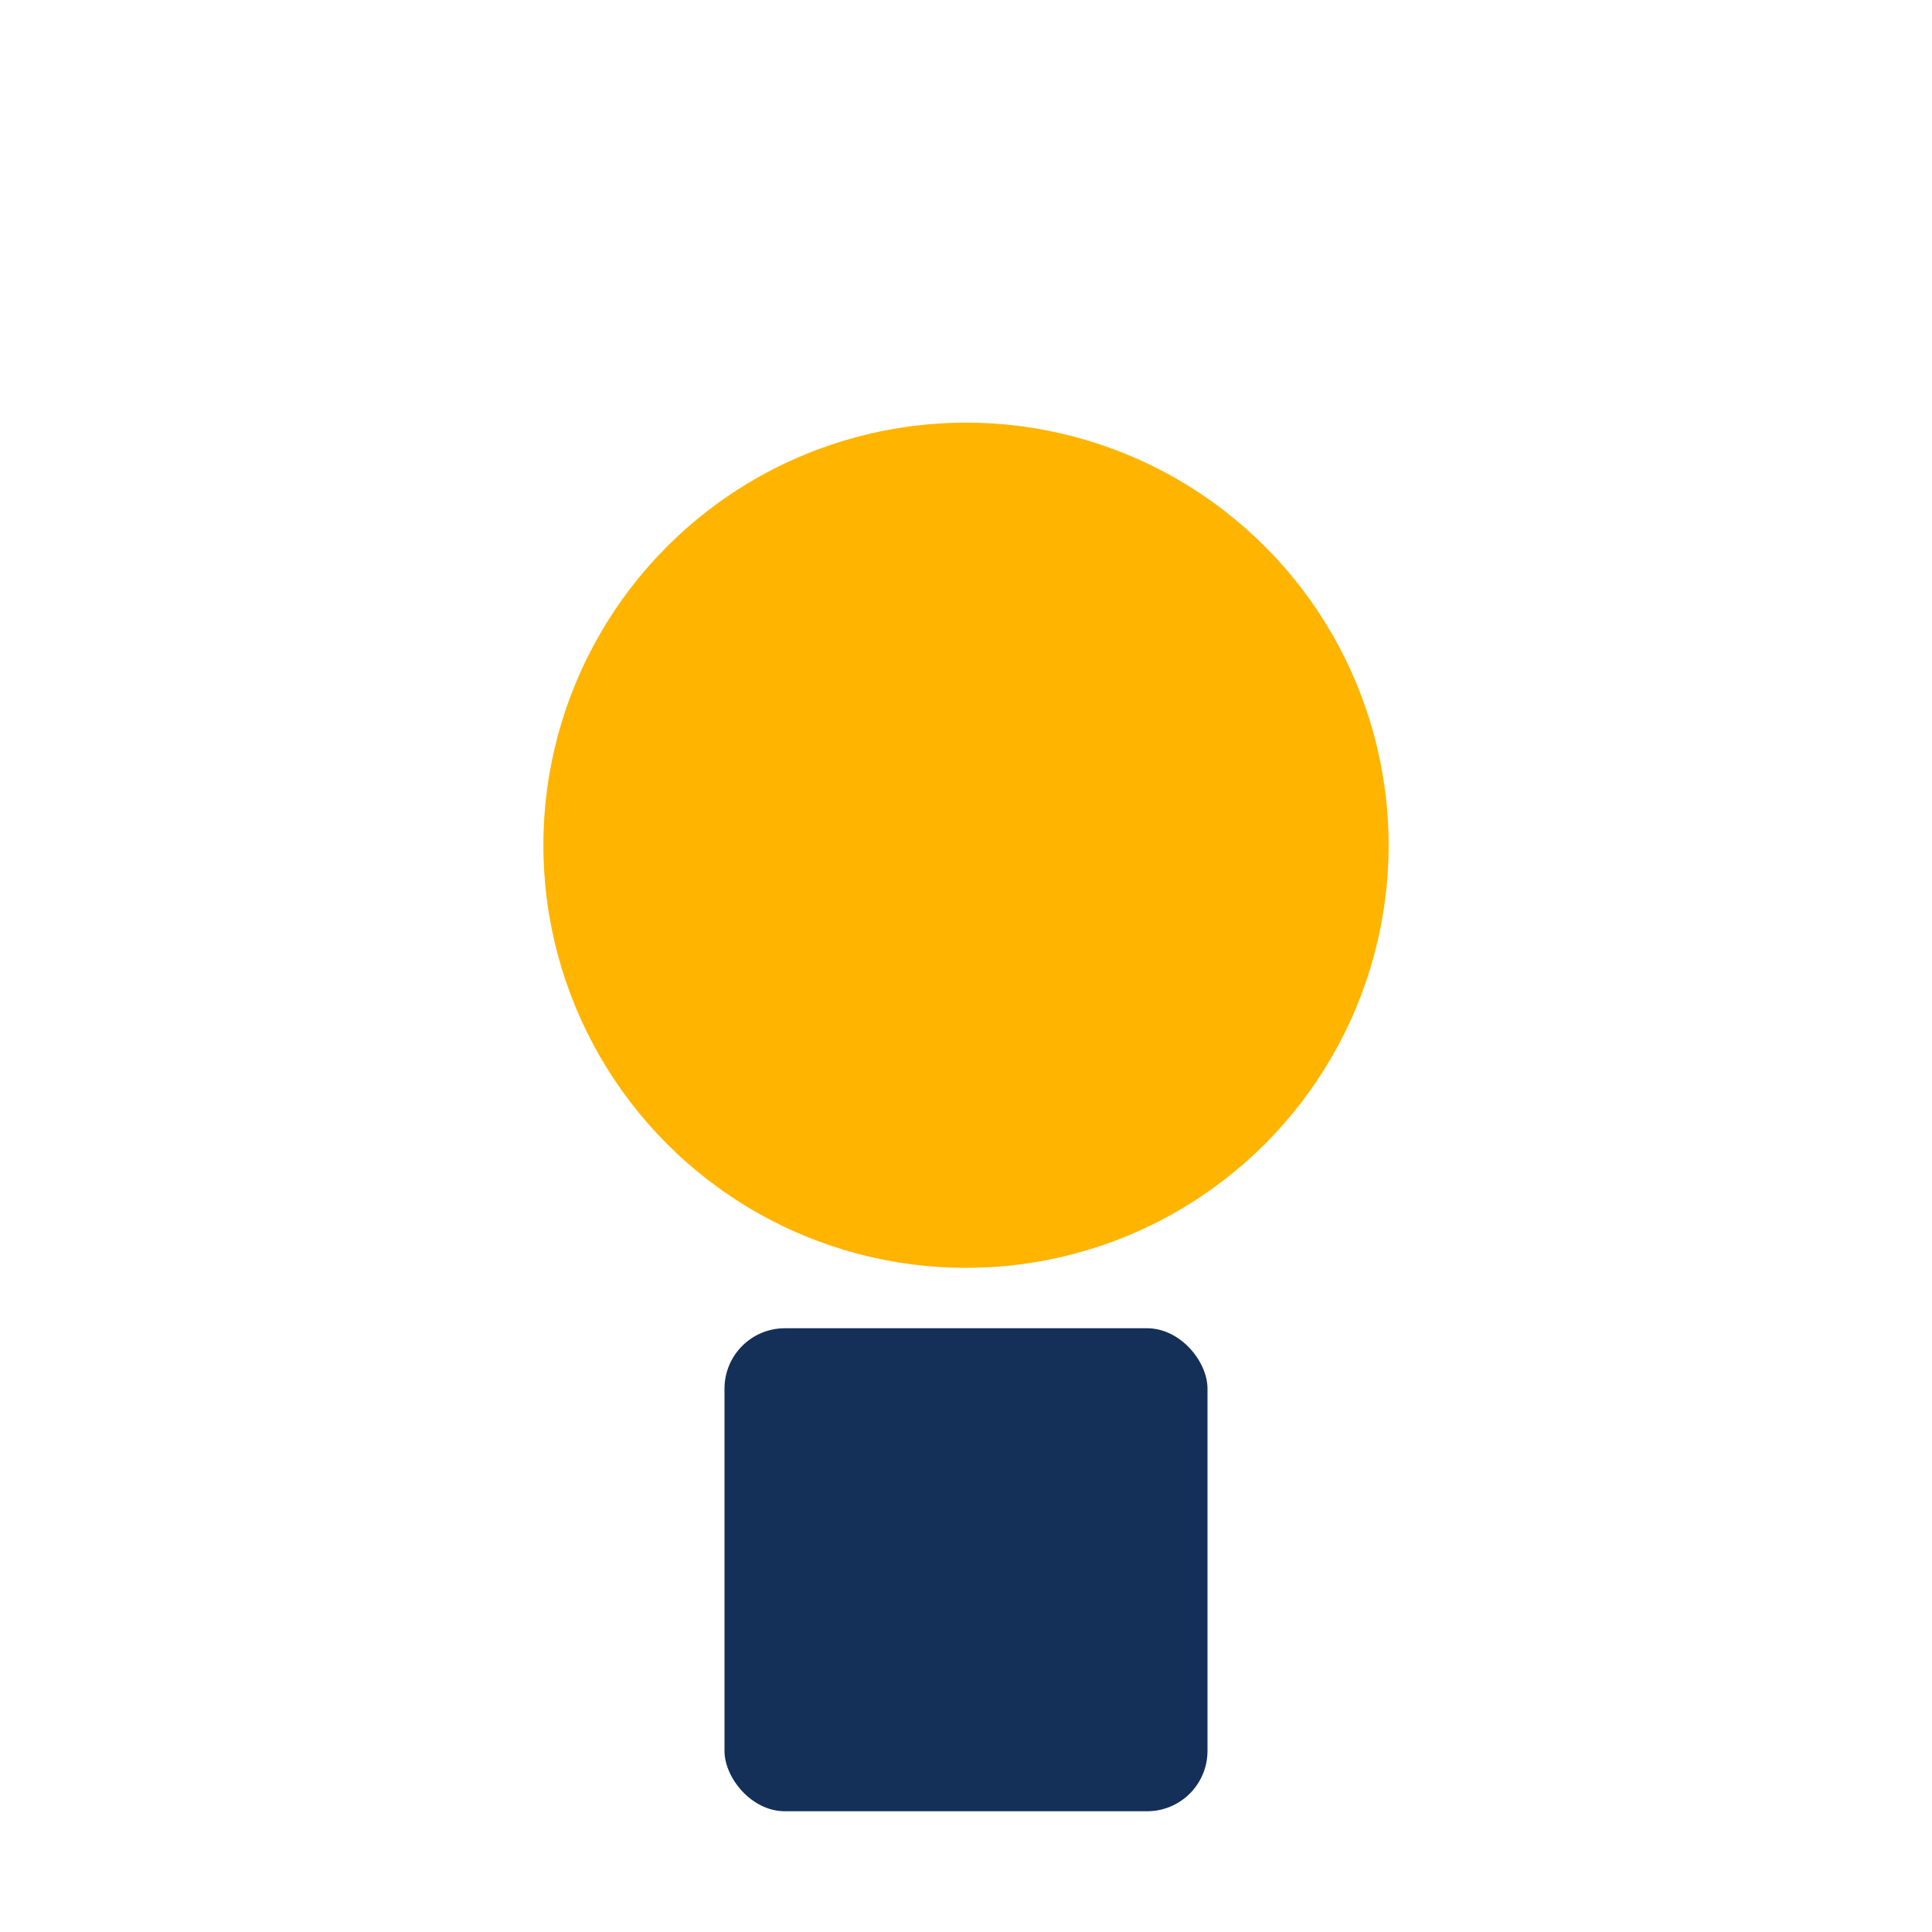
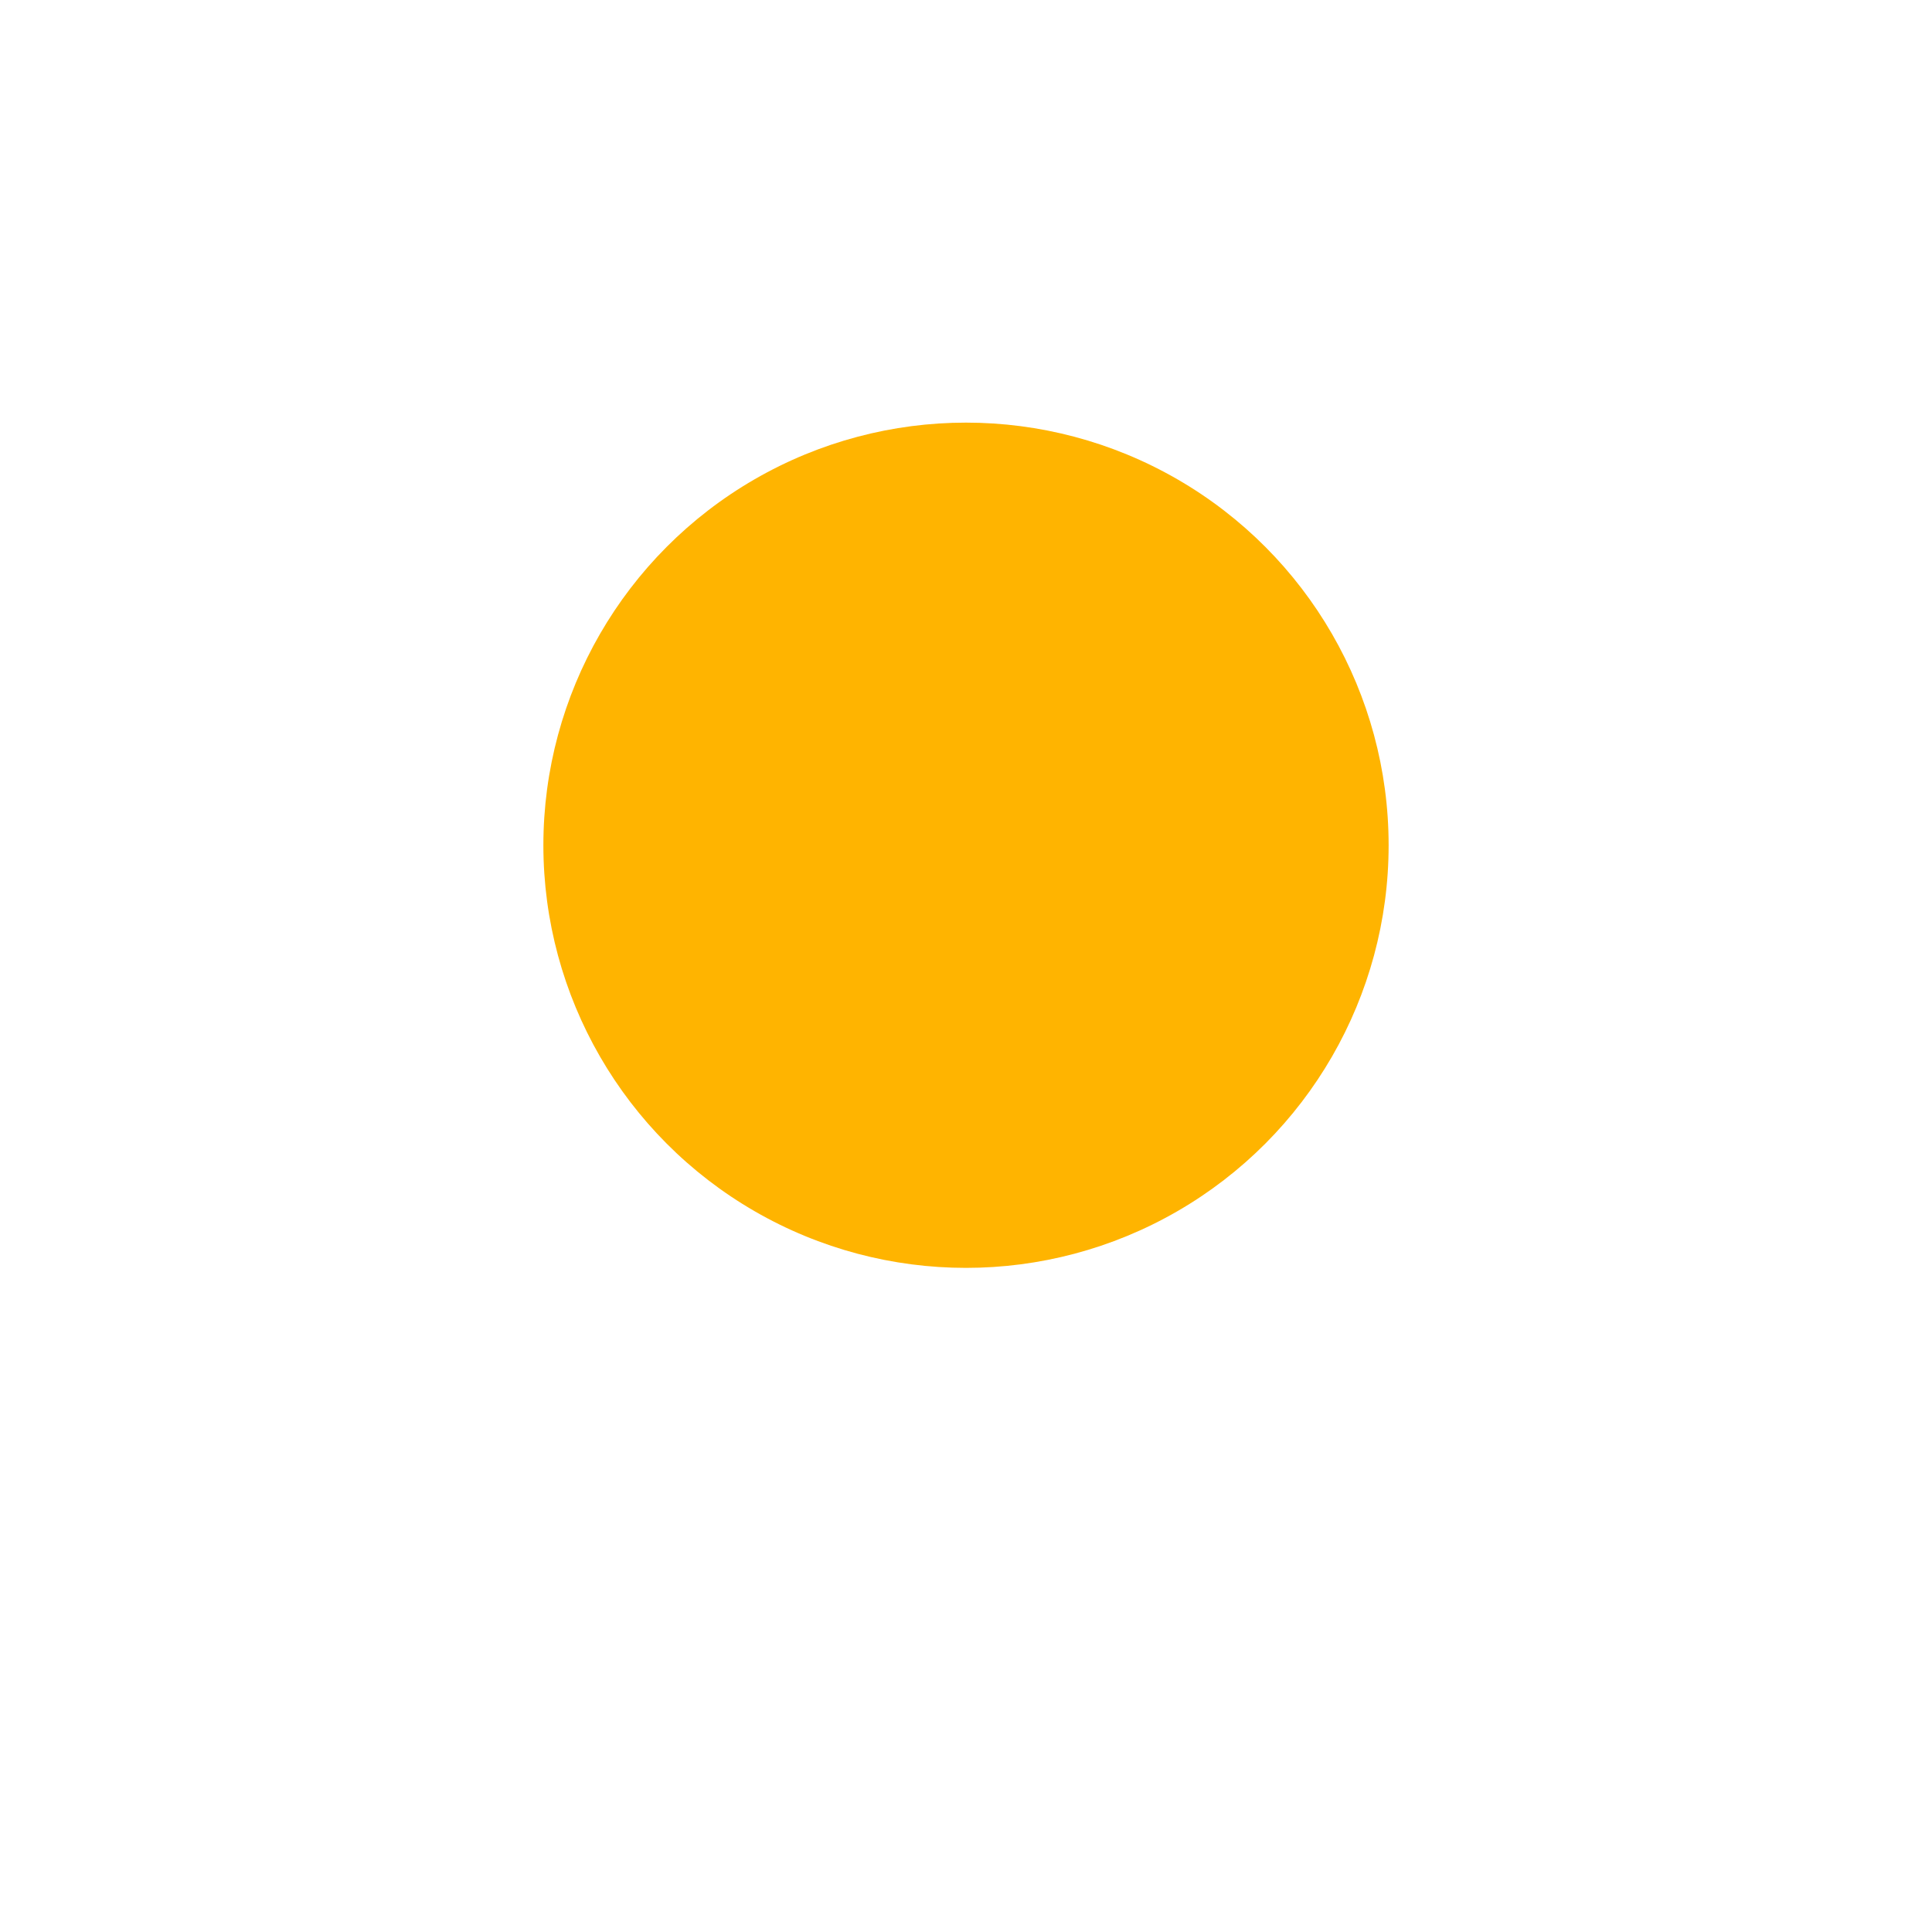
<svg xmlns="http://www.w3.org/2000/svg" width="32" height="32" viewBox="0 0 32 32">
  <circle cx="16" cy="14" r="7" fill="#FFB400" />
-   <rect x="12" y="22" width="8" height="8" rx="1" fill="#143059" />
</svg>